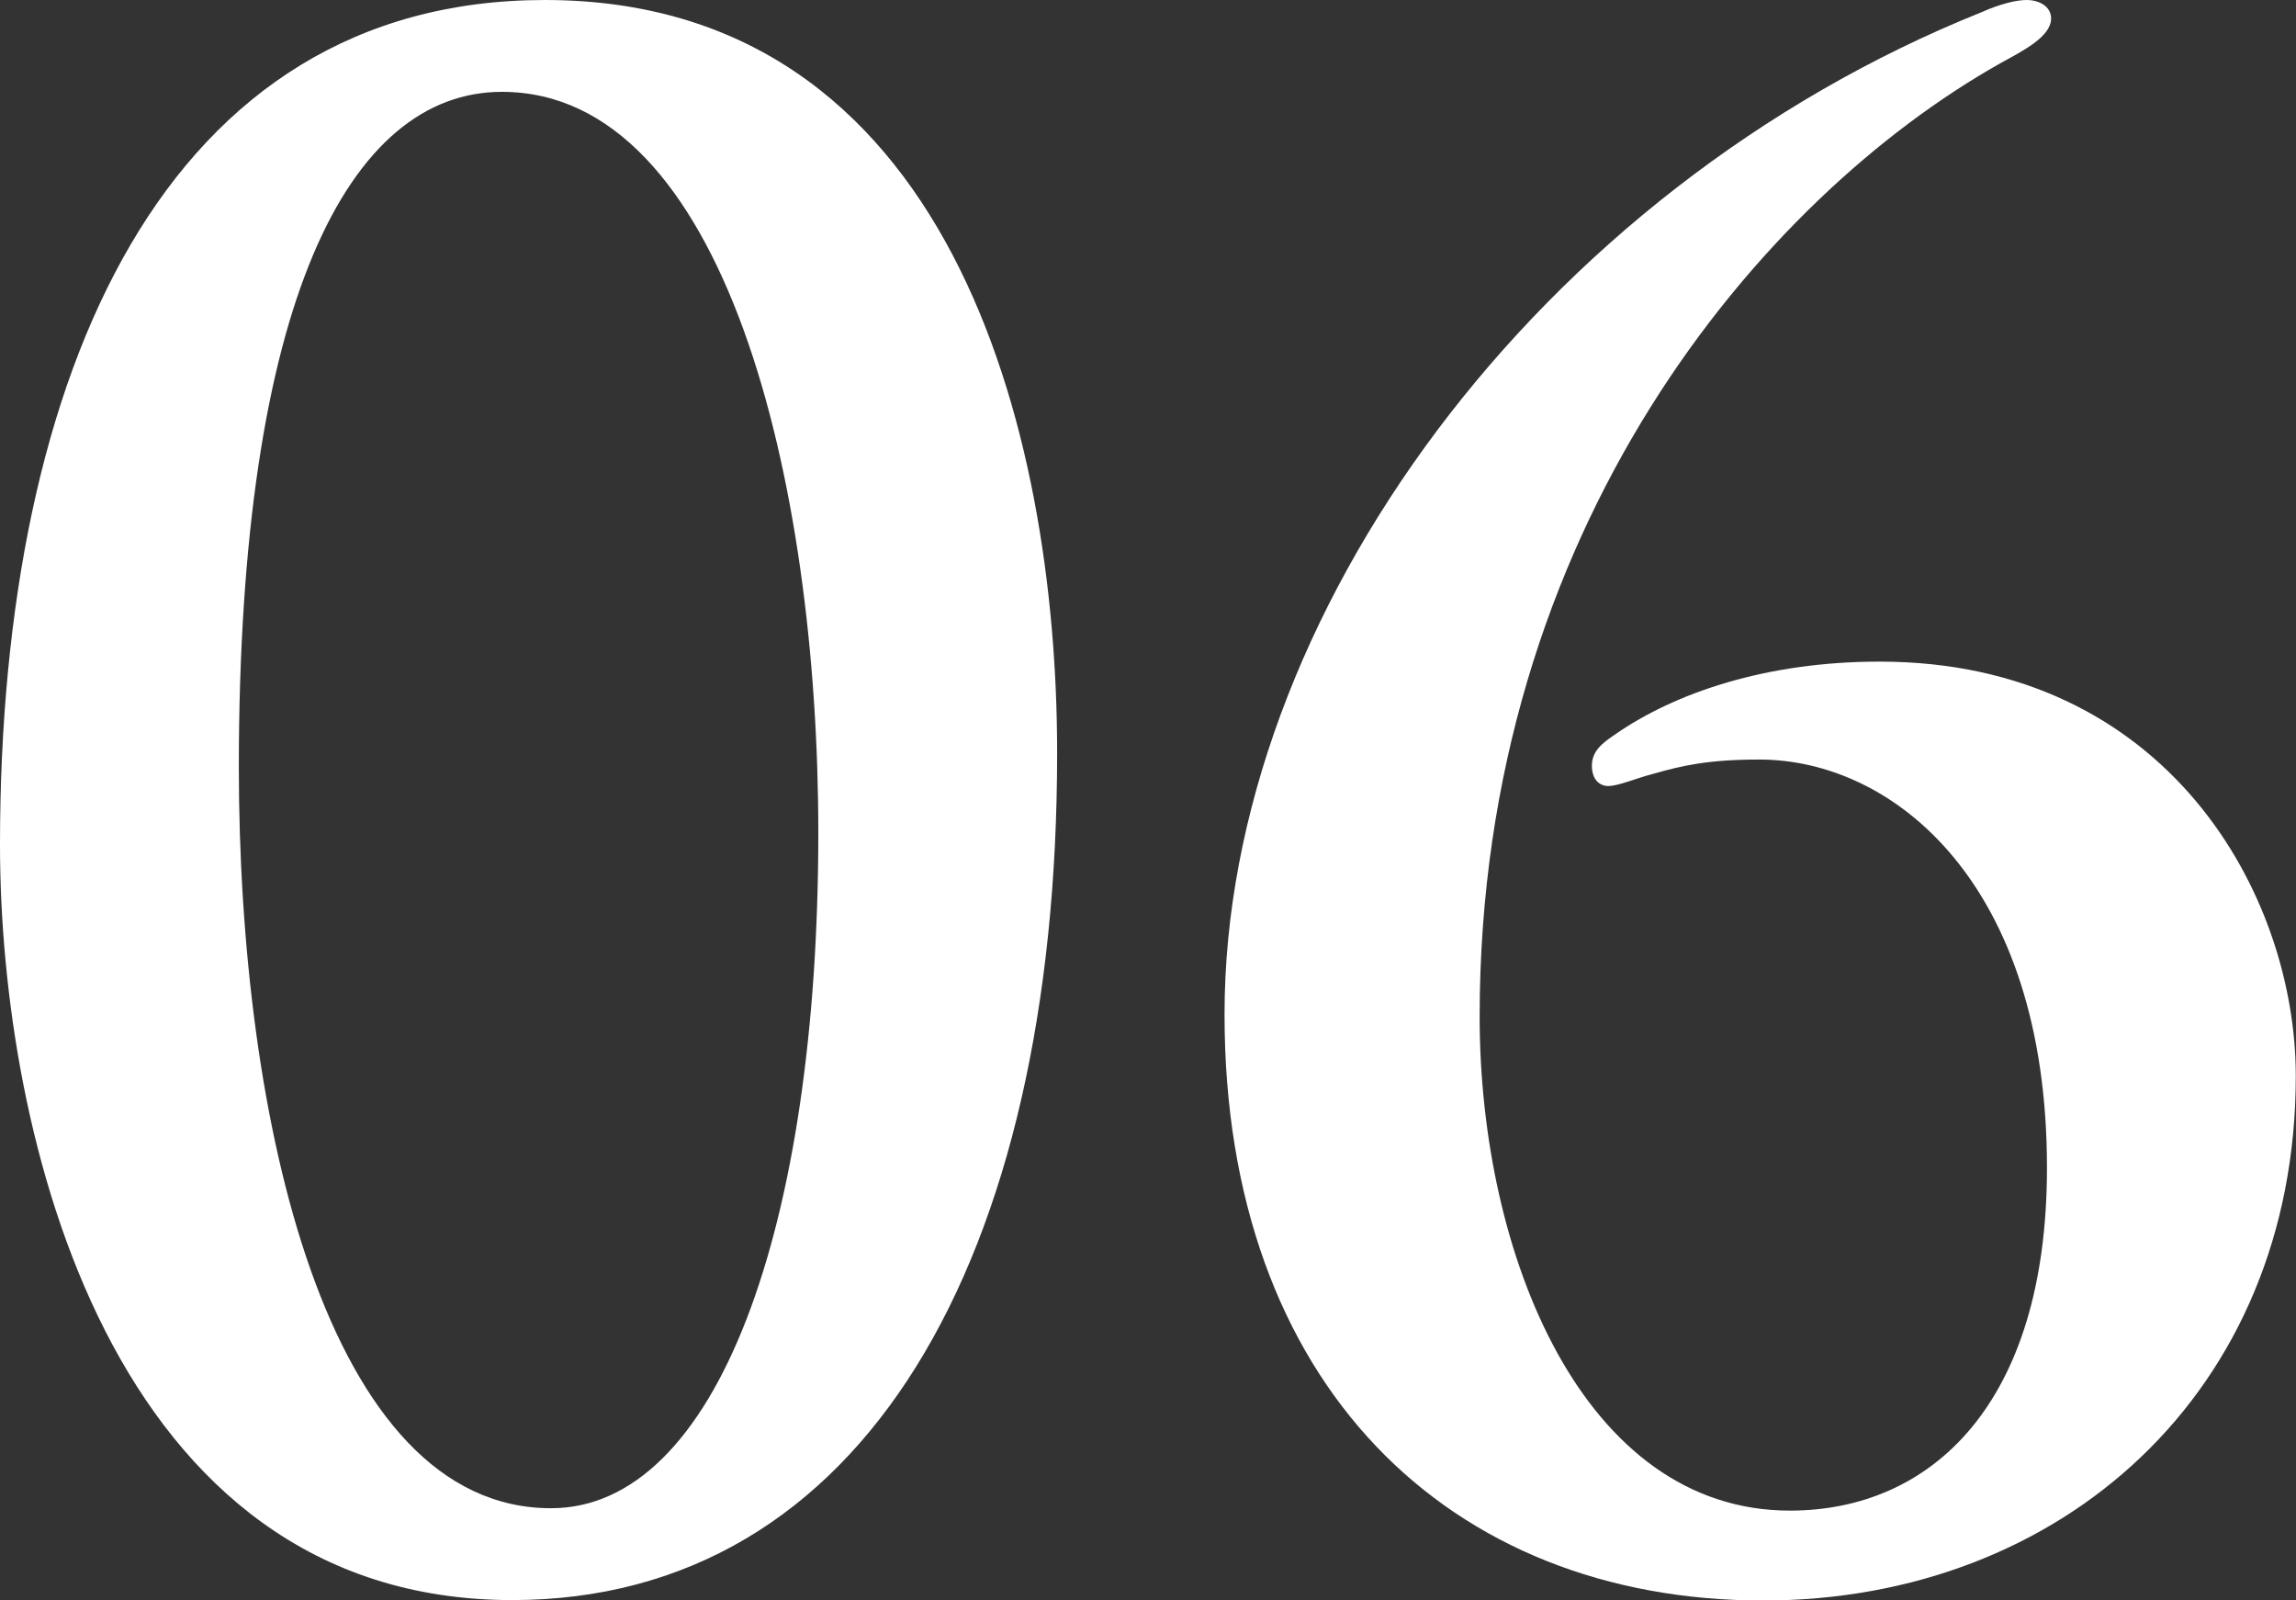
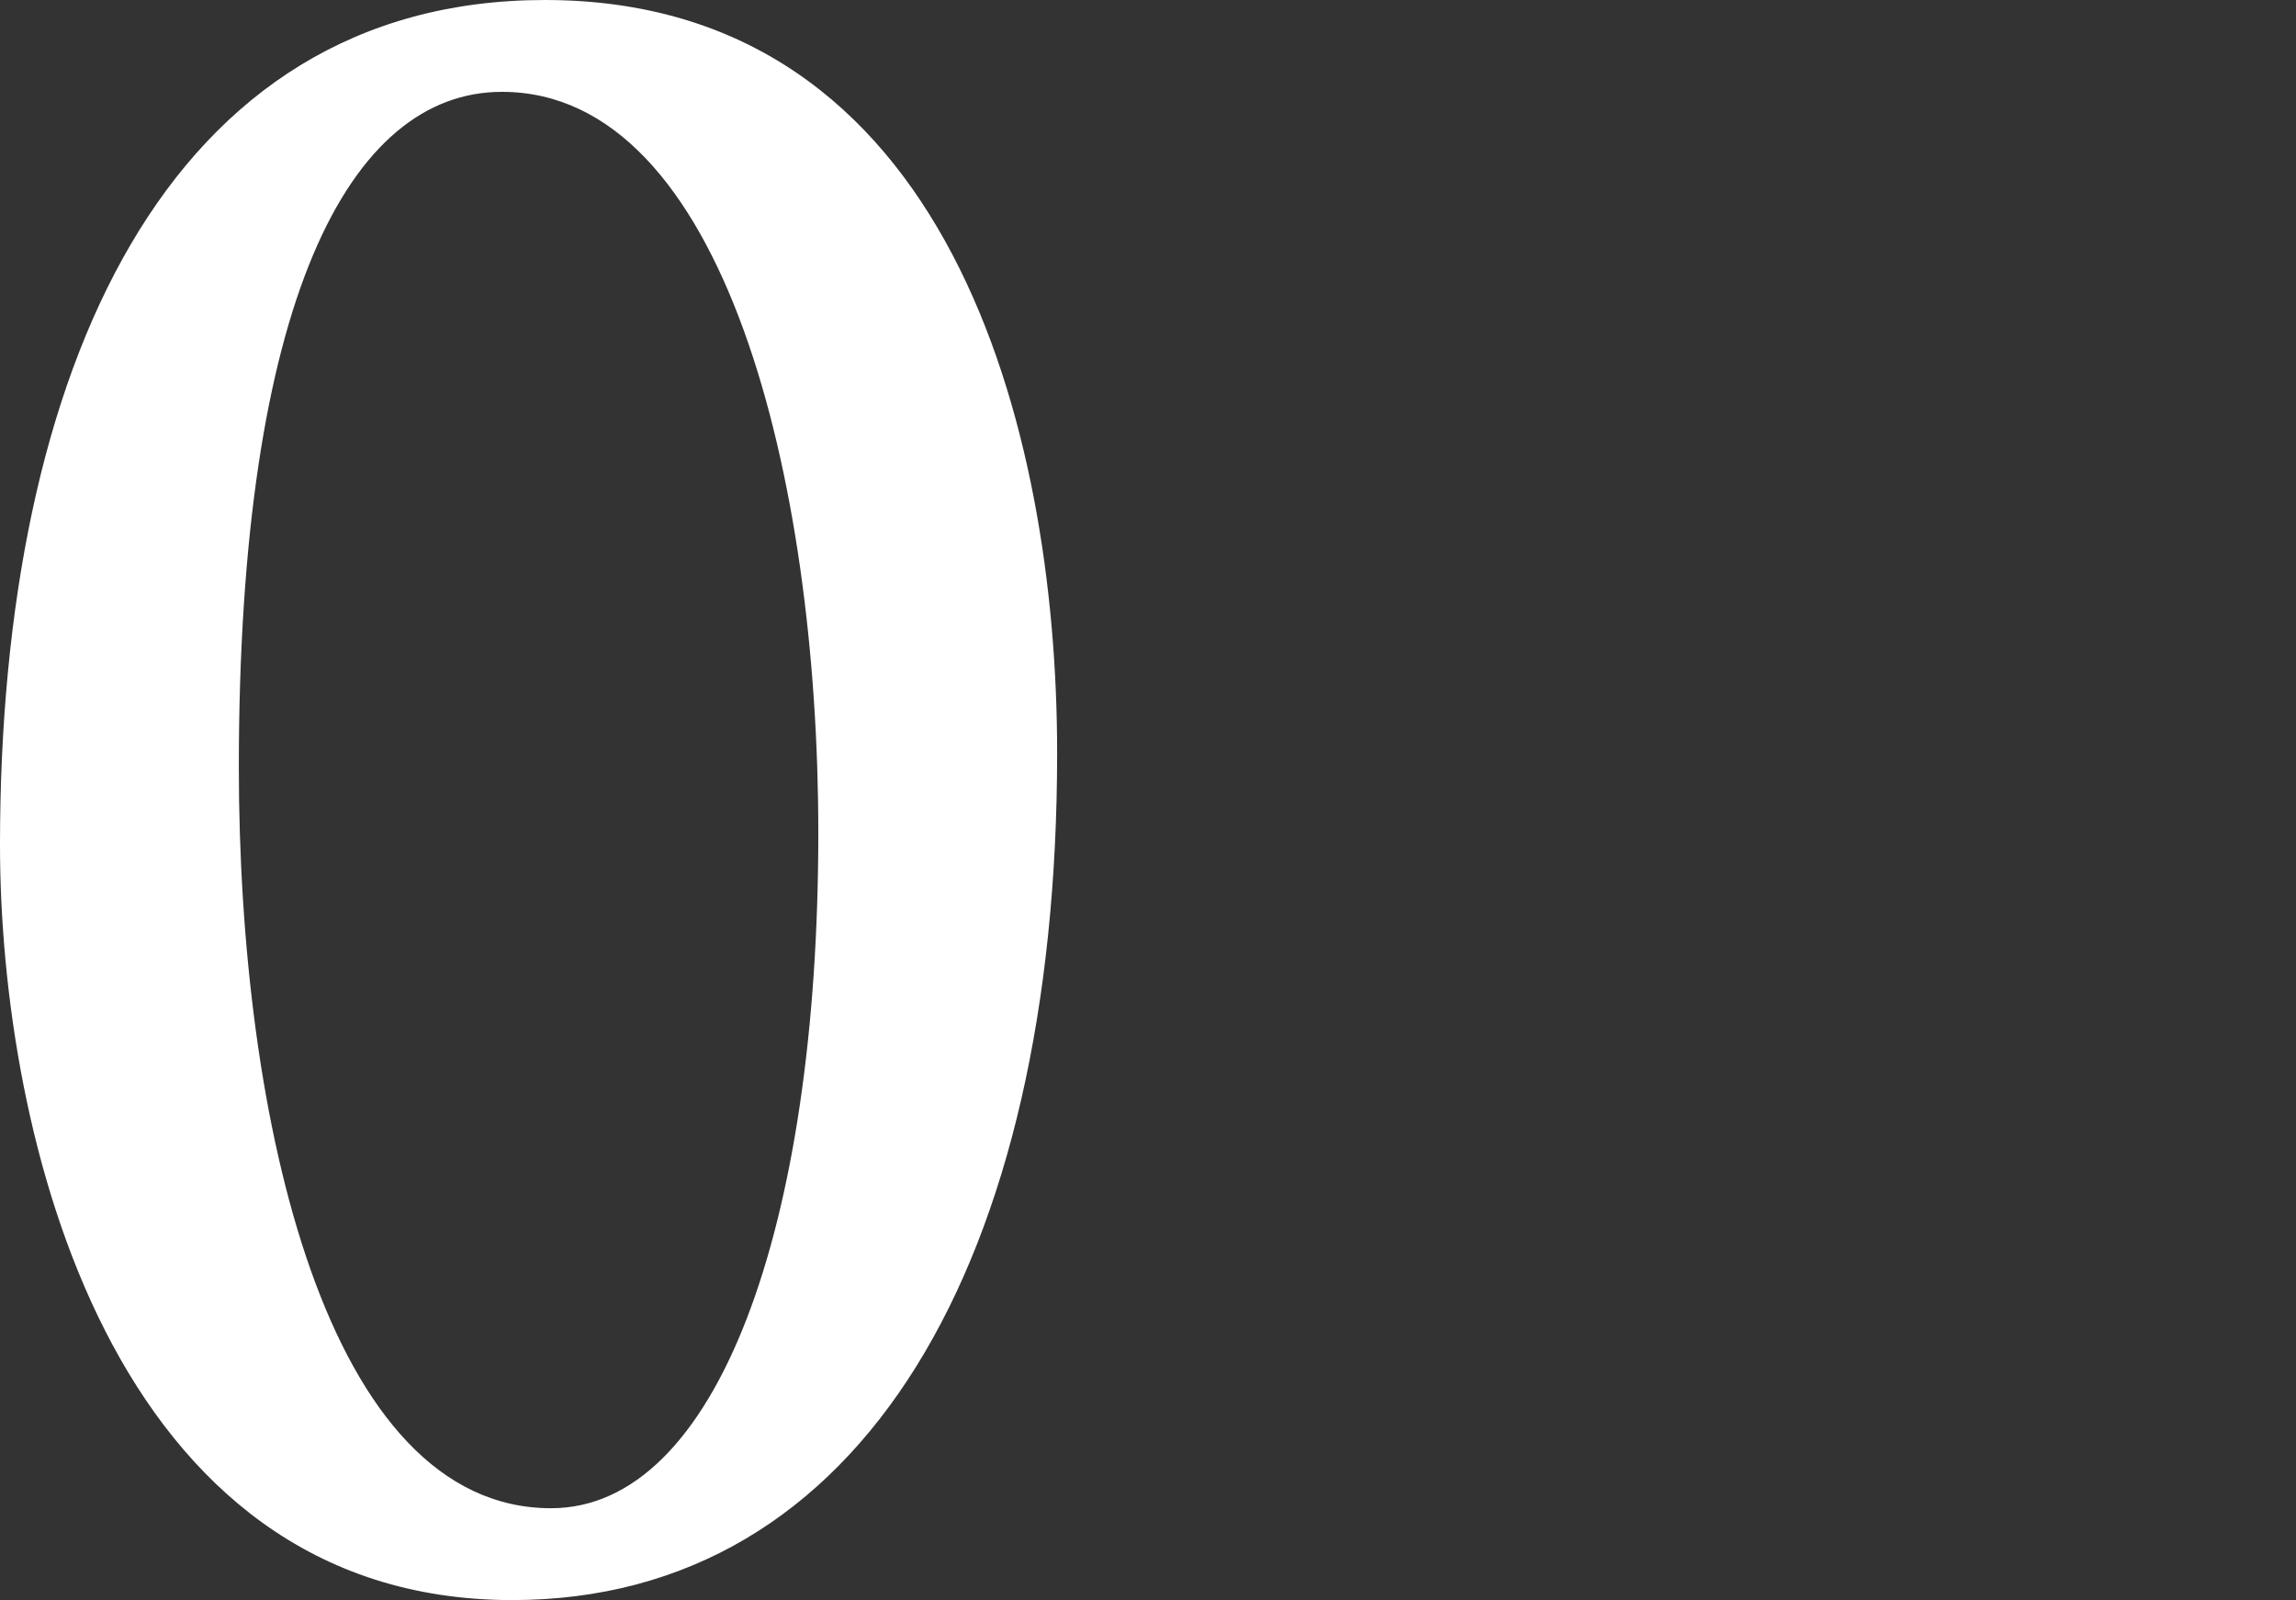
<svg xmlns="http://www.w3.org/2000/svg" id="_レイヤー_2" data-name="レイヤー 2" viewBox="0 0 105.75 73.69">
  <rect x="0" y="0" width="105.75" height="73.69" fill="#333333" stroke="none" />
  <defs>
    <style>
      .cls-1 {
        fill: #fff;
      }
    </style>
  </defs>
  <g id="_レイヤー_1-2" data-name="レイヤー 1">
    <g>
      <path class="cls-1" d="M23.59,73.69C5.08,73.69,0,52.26,0,38.91,0,17.01,7.71,0,25.1,0c18.61,0,23.59,19.74,23.59,34.68,0,23.31-8.93,39.01-25.1,39.01Zm-.47-69.46c-7.05,0-12.12,9.68-12.12,31.11,0,16.26,4.04,34.12,14.38,34.12,7.61,0,12.31-12.88,12.31-31.11,0-16.26-4.32-34.12-14.57-34.12Z" />
-       <path class="cls-1" d="M56.4,46.71c0-18.33,14.48-37.97,34.87-46.15,.85-.38,1.6-.56,2.07-.56,.56,0,1.13,.28,1.13,.85,0,.85-1.32,1.5-2.35,2.07-11,6.2-23.97,21.43-23.97,43.9,0,11,4.79,22.75,14.29,22.75,6.49,0,11.84-4.89,11.84-15.79,0-13.07-7.05-18.8-13.25-18.8-2.35,0-3.57,.28-4.89,.66-.75,.19-1.6,.56-2.07,.56-.38,0-.75-.28-.75-.94s.47-1.03,1.03-1.41c2.82-1.97,7.05-3.38,12.22-3.38,13.25,0,19.17,10.72,19.17,19.08,0,14.57-10.81,24.16-24.53,24.16-14.47,0-24.81-9.96-24.81-26.98Z" />
    </g>
  </g>
</svg>